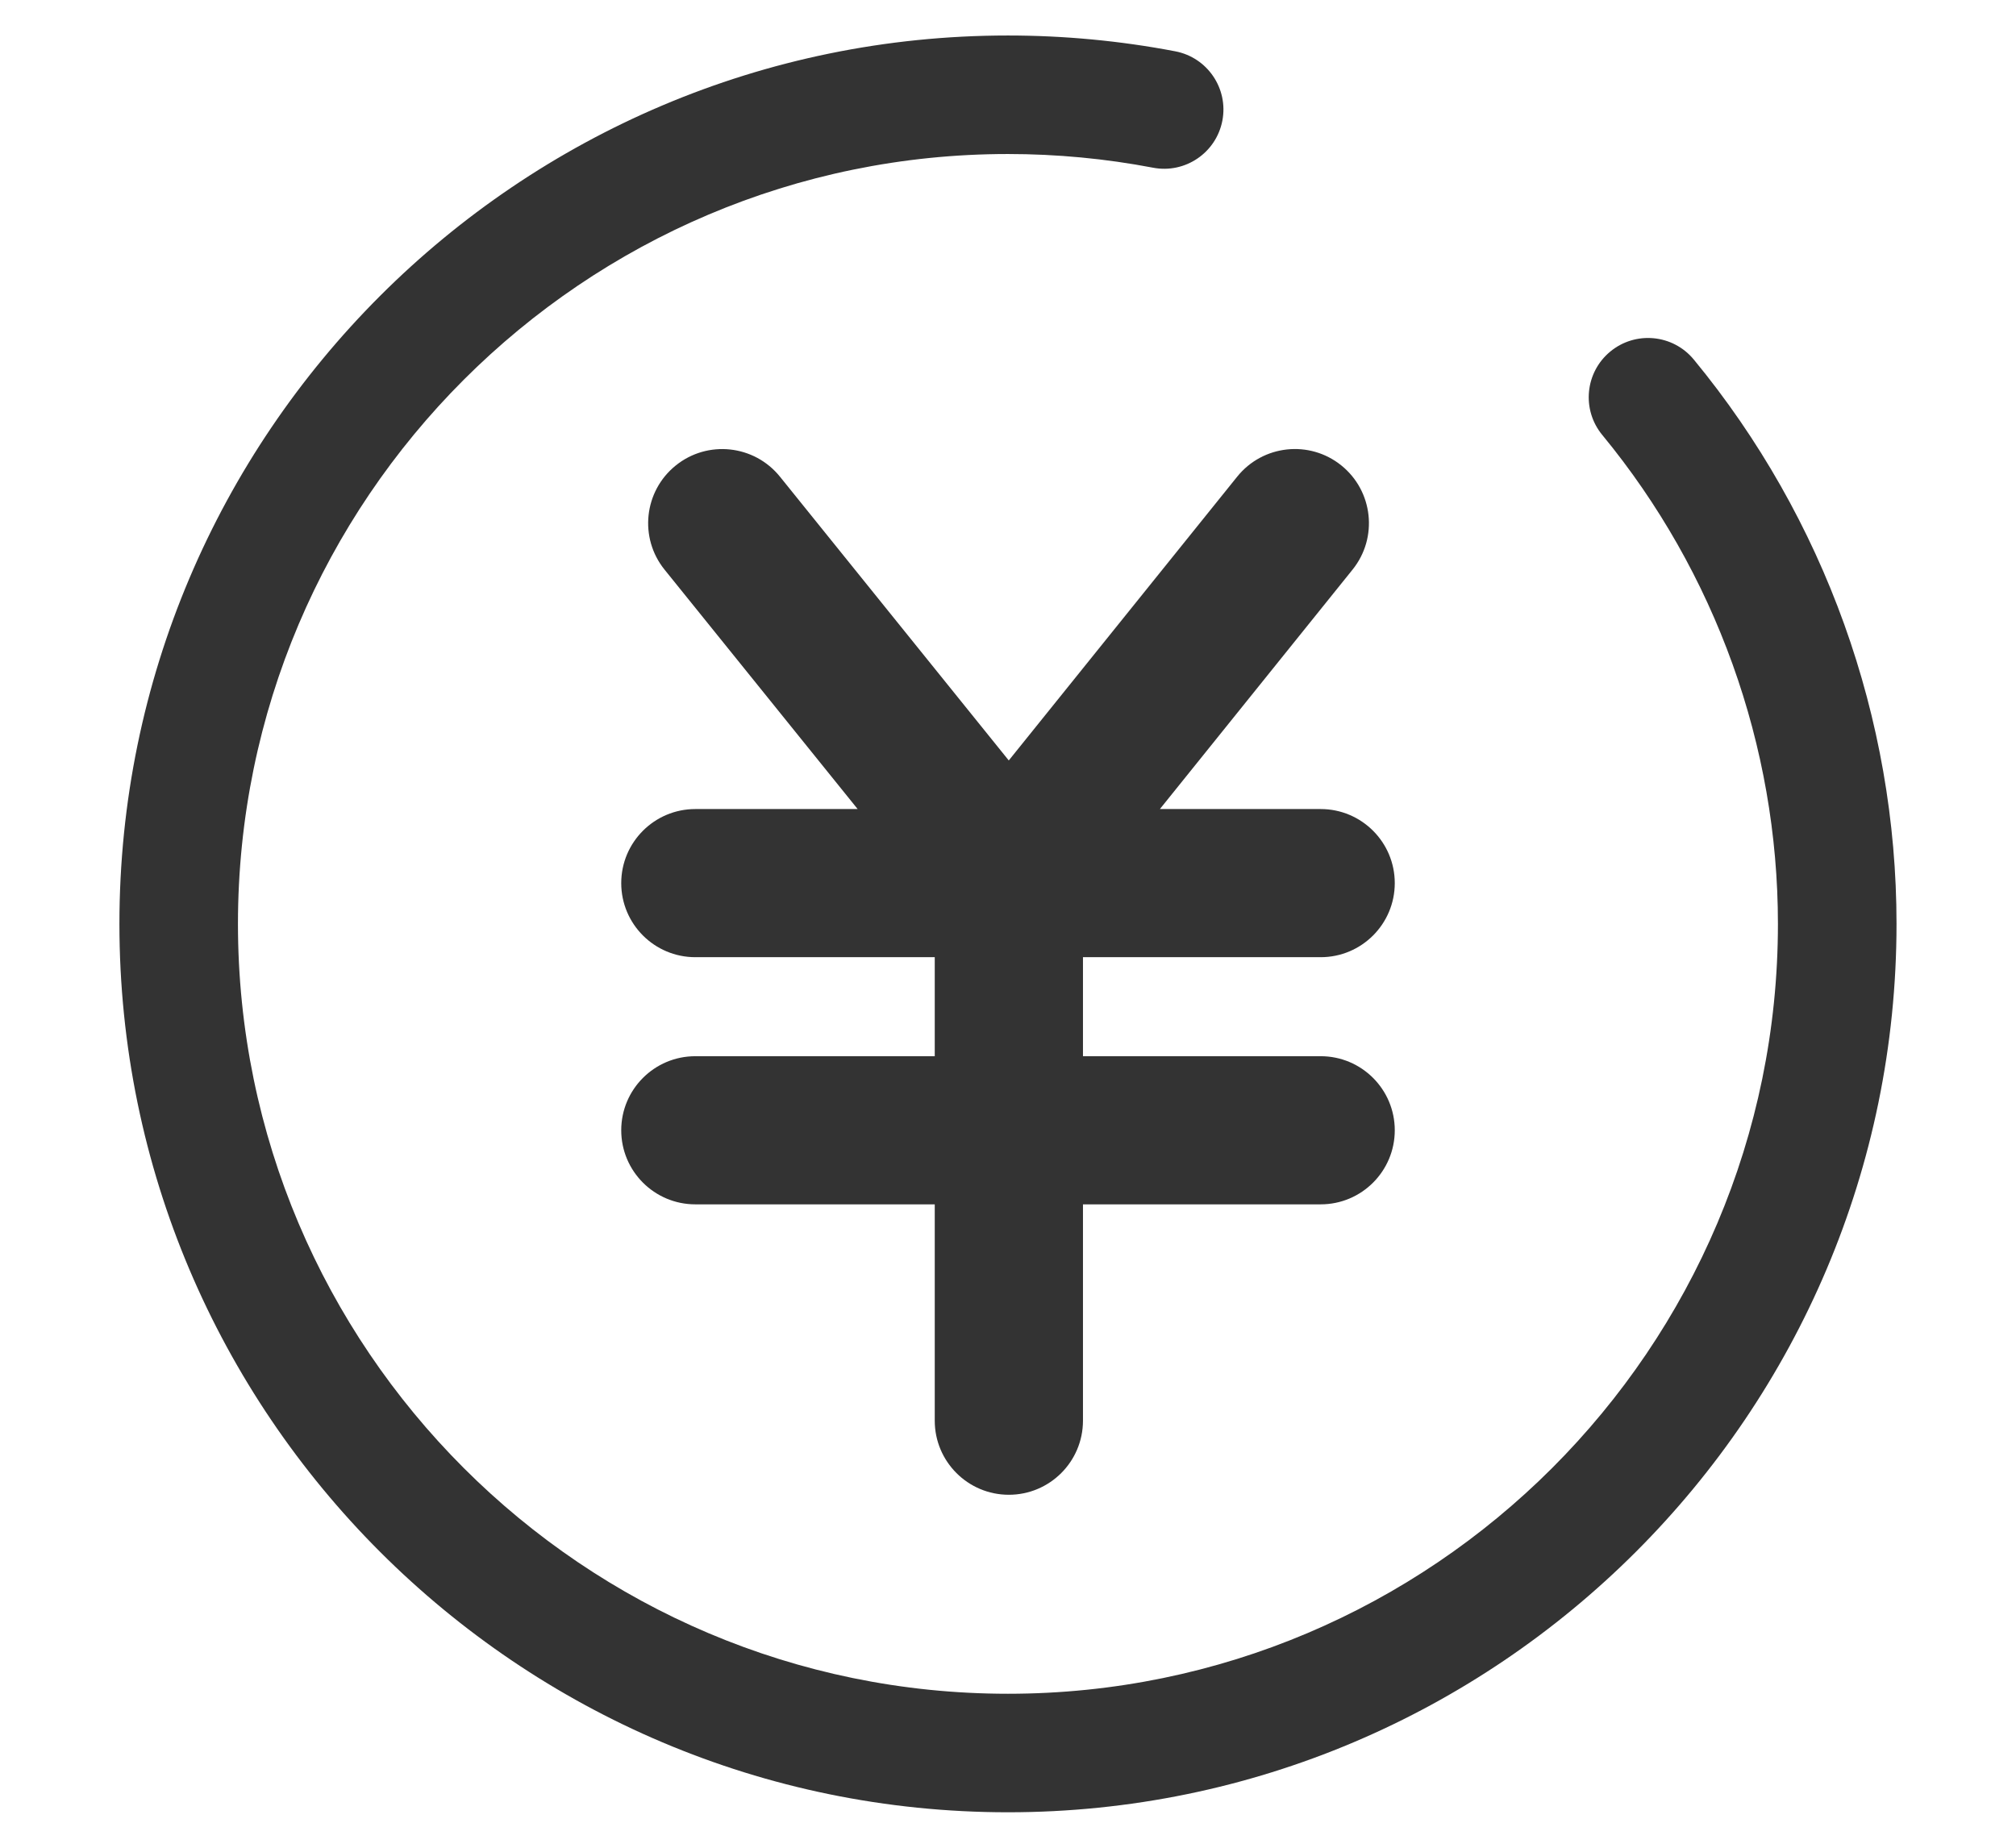
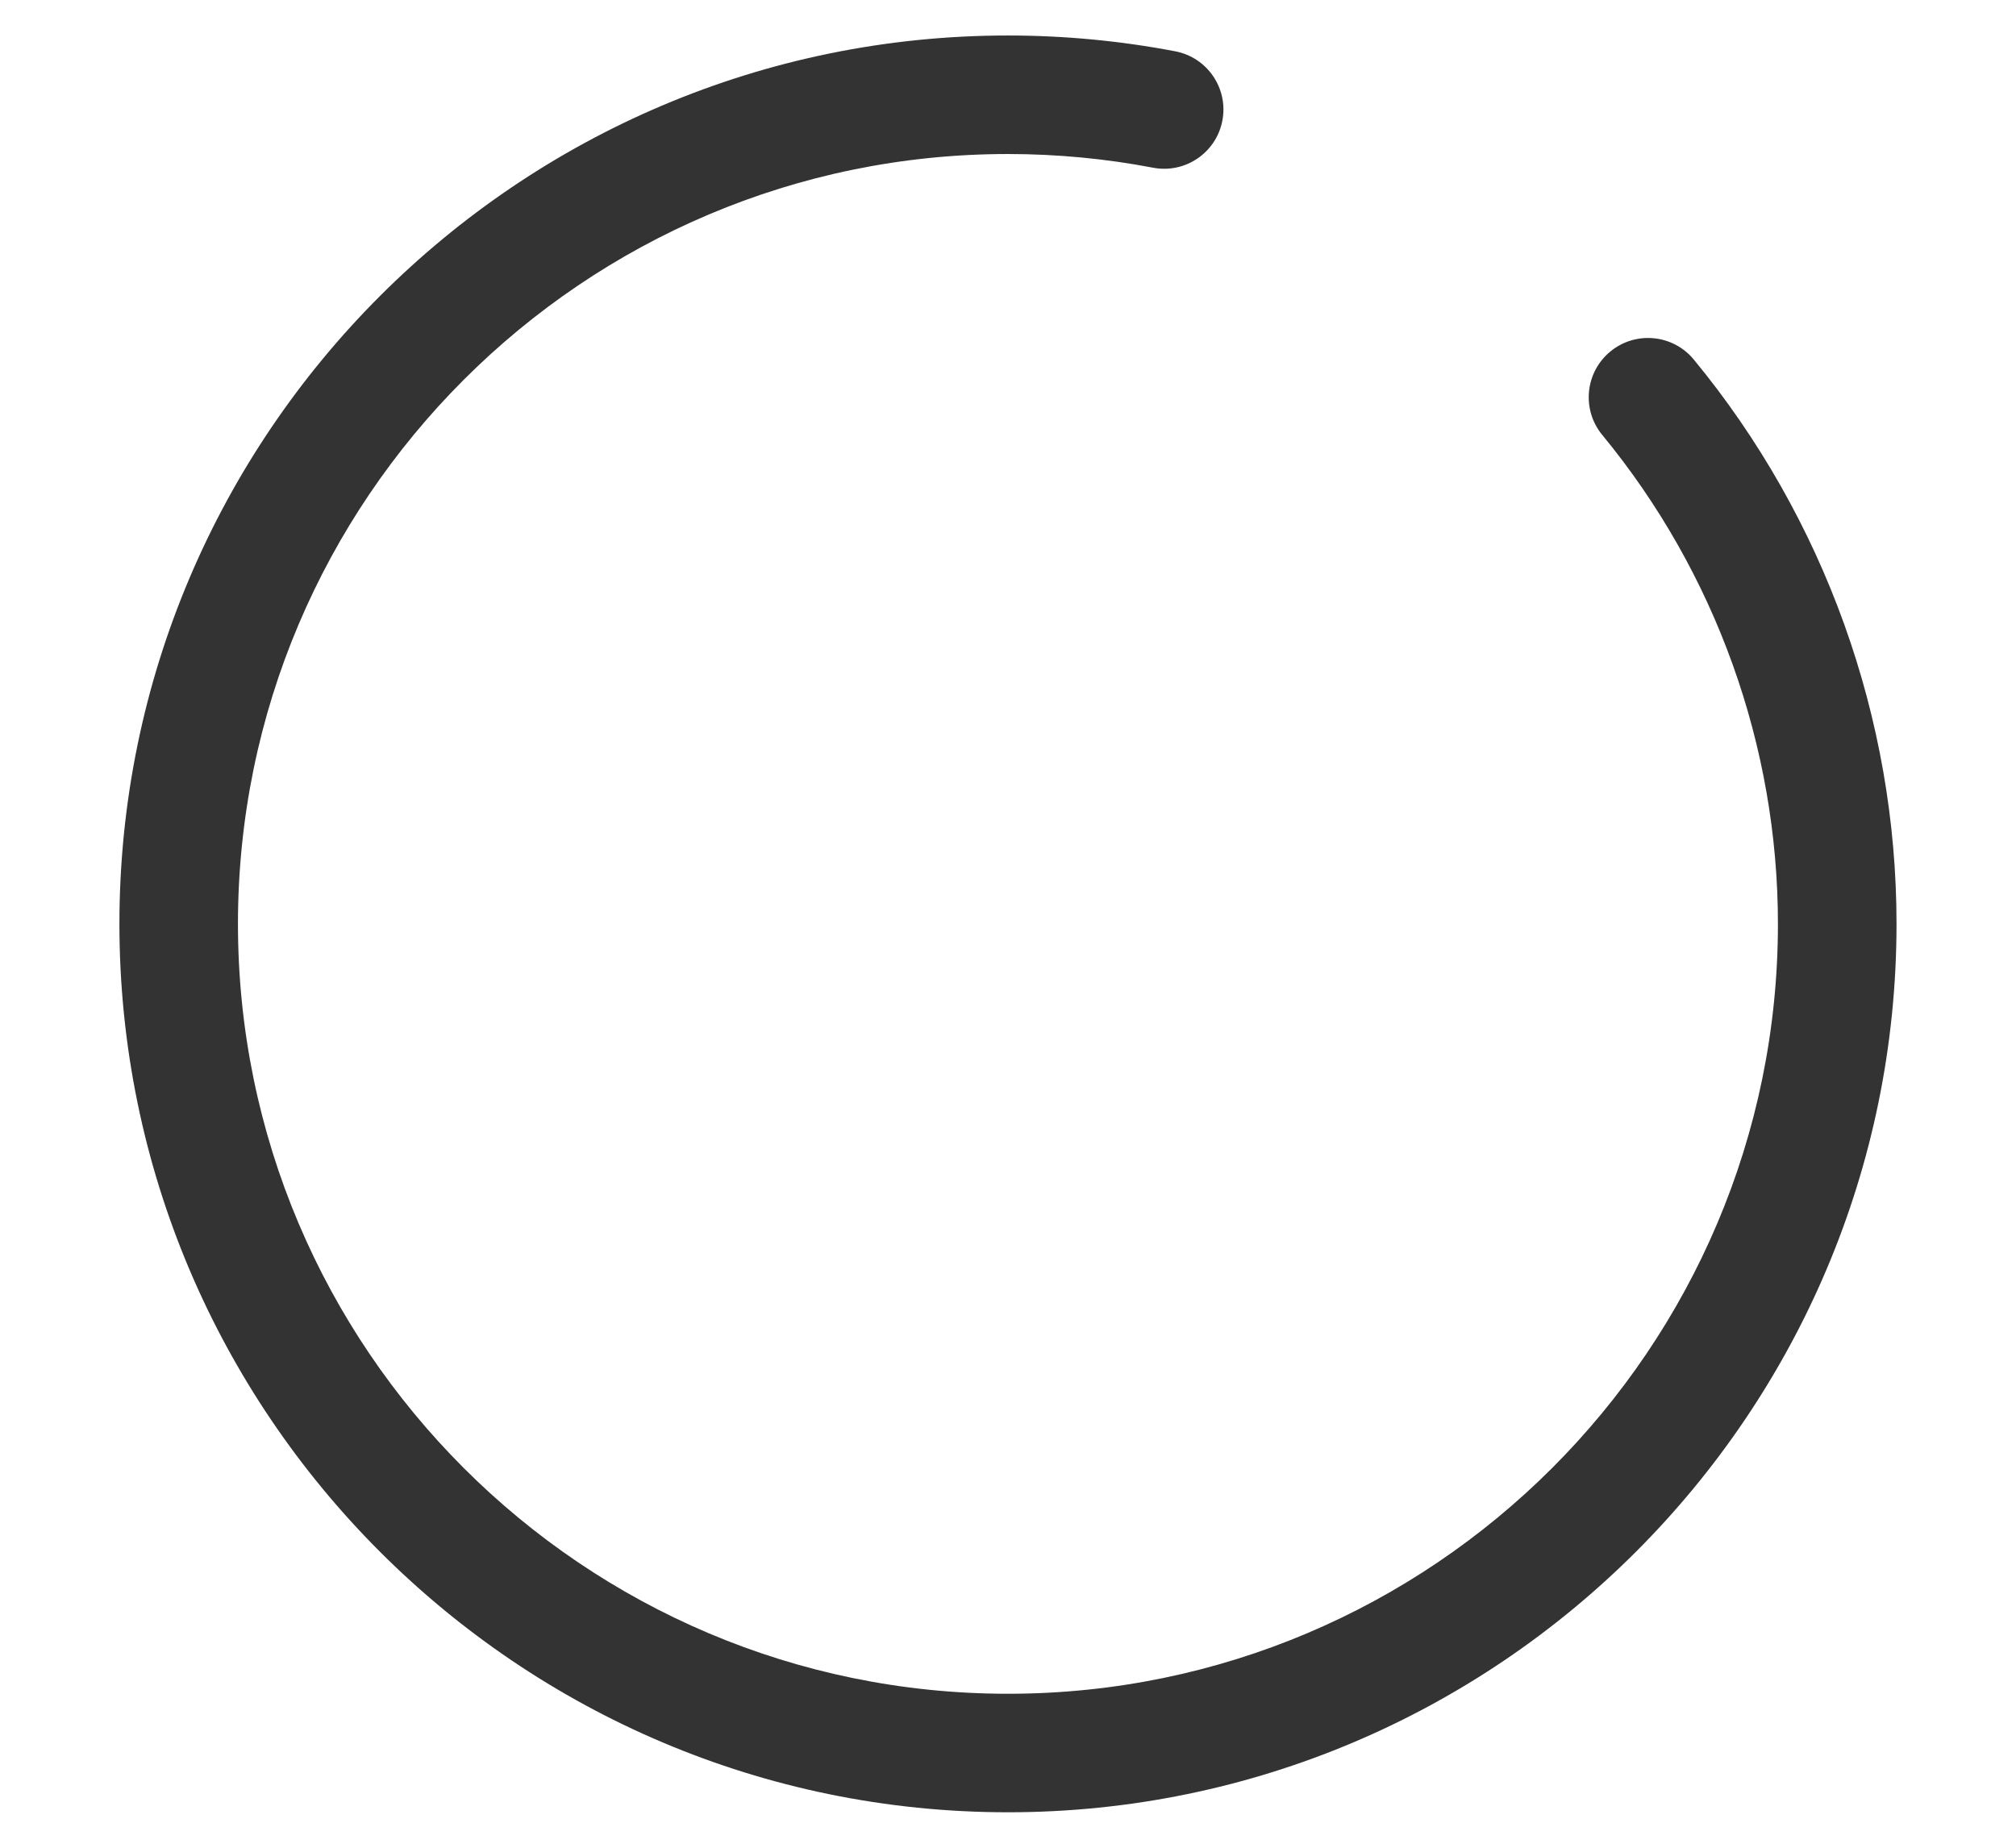
<svg xmlns="http://www.w3.org/2000/svg" id="_支払い" data-name="支払い" viewBox="0 0 340.16 311.81">
  <defs>
    <style>
      .cls-1 {
        fill: #333;
        stroke-width: 0px;
      }
    </style>
  </defs>
  <path class="cls-1" d="M170.07,305.83c-82.66,0-149.92-67.26-149.92-149.92S87.41,5.99,170.07,5.99c9.49,0,18.99.9,28.24,2.67,5.42,1.04,8.98,6.28,7.94,11.7-1.04,5.42-6.28,8.98-11.7,7.94-8.01-1.53-16.25-2.31-24.48-2.31-71.63,0-129.92,58.28-129.92,129.92s58.28,129.92,129.92,129.92,129.92-58.28,129.92-129.92c0-30.02-10.53-59.32-29.64-82.51-3.51-4.26-2.91-10.56,1.36-14.08,4.26-3.51,10.56-2.91,14.08,1.35,22.06,26.76,34.21,60.58,34.21,95.23,0,82.67-67.26,149.93-149.93,149.93Z" />
-   <path class="cls-1" d="M222.84,178.24h-40.11v-16.71h40.11c6.9,0,12.5-5.6,12.5-12.5s-5.6-12.5-12.5-12.5h-27.13l32.51-40.41c4.33-5.38,3.47-13.25-1.9-17.58-5.37-4.33-13.24-3.48-17.57,1.9l-38.54,47.89-38.61-47.89c-4.34-5.38-12.21-6.22-17.58-1.89-5.38,4.34-6.22,12.21-1.89,17.58l32.58,40.4h-27.39c-6.9,0-12.5,5.6-12.5,12.5s5.6,12.5,12.5,12.5h40.4v16.71h-40.4c-6.9,0-12.5,5.6-12.5,12.5s5.6,12.5,12.5,12.5h40.4v36.51c0,6.9,5.6,12.5,12.5,12.5s12.5-5.59,12.51-12.49v-36.52h40.11c6.9,0,12.5-5.6,12.5-12.5s-5.6-12.5-12.5-12.5Z" />
</svg>